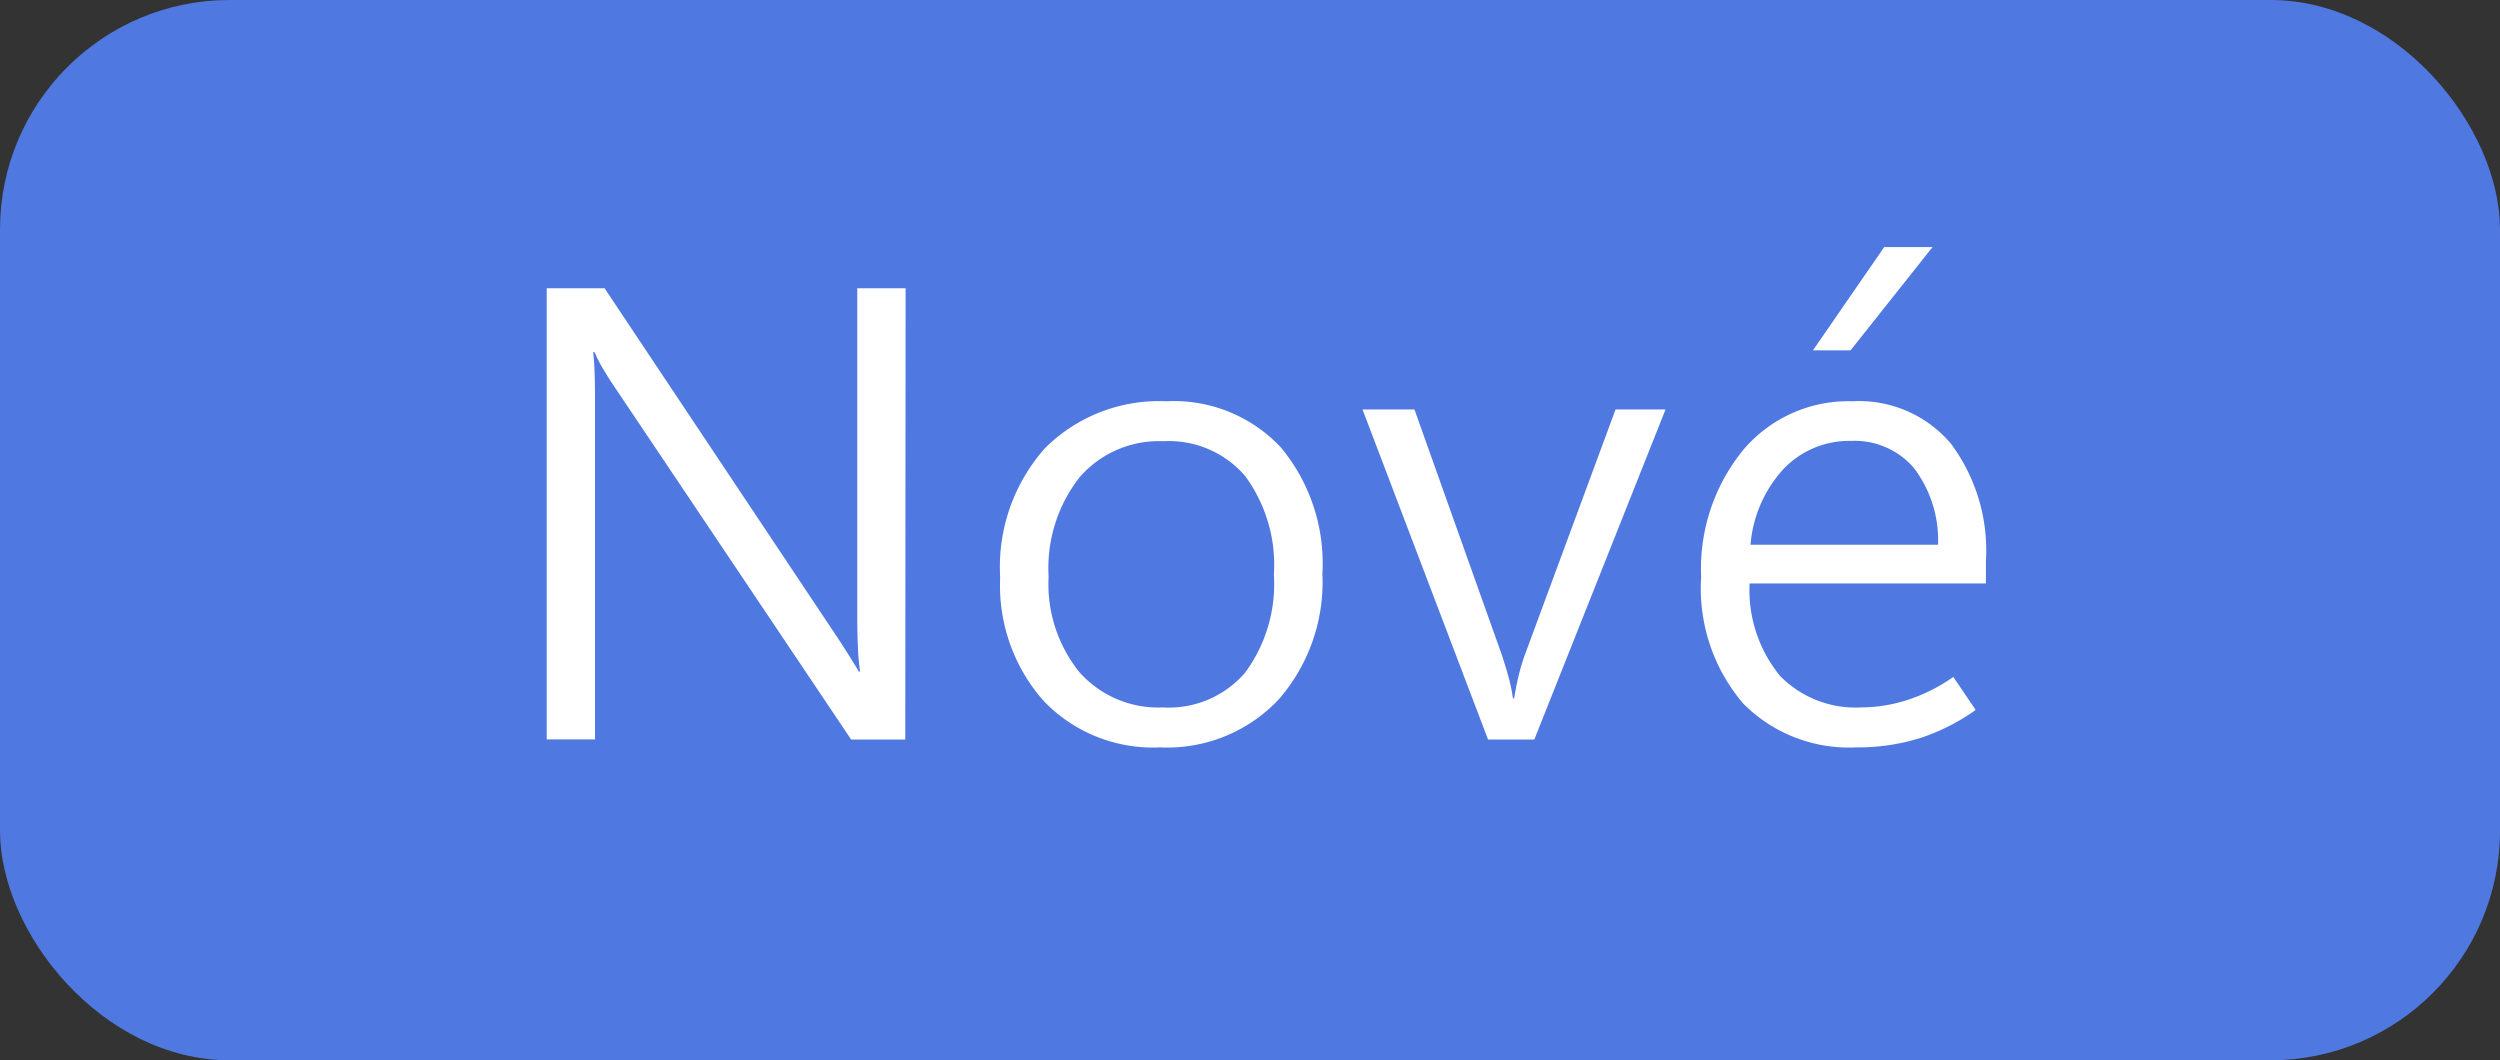
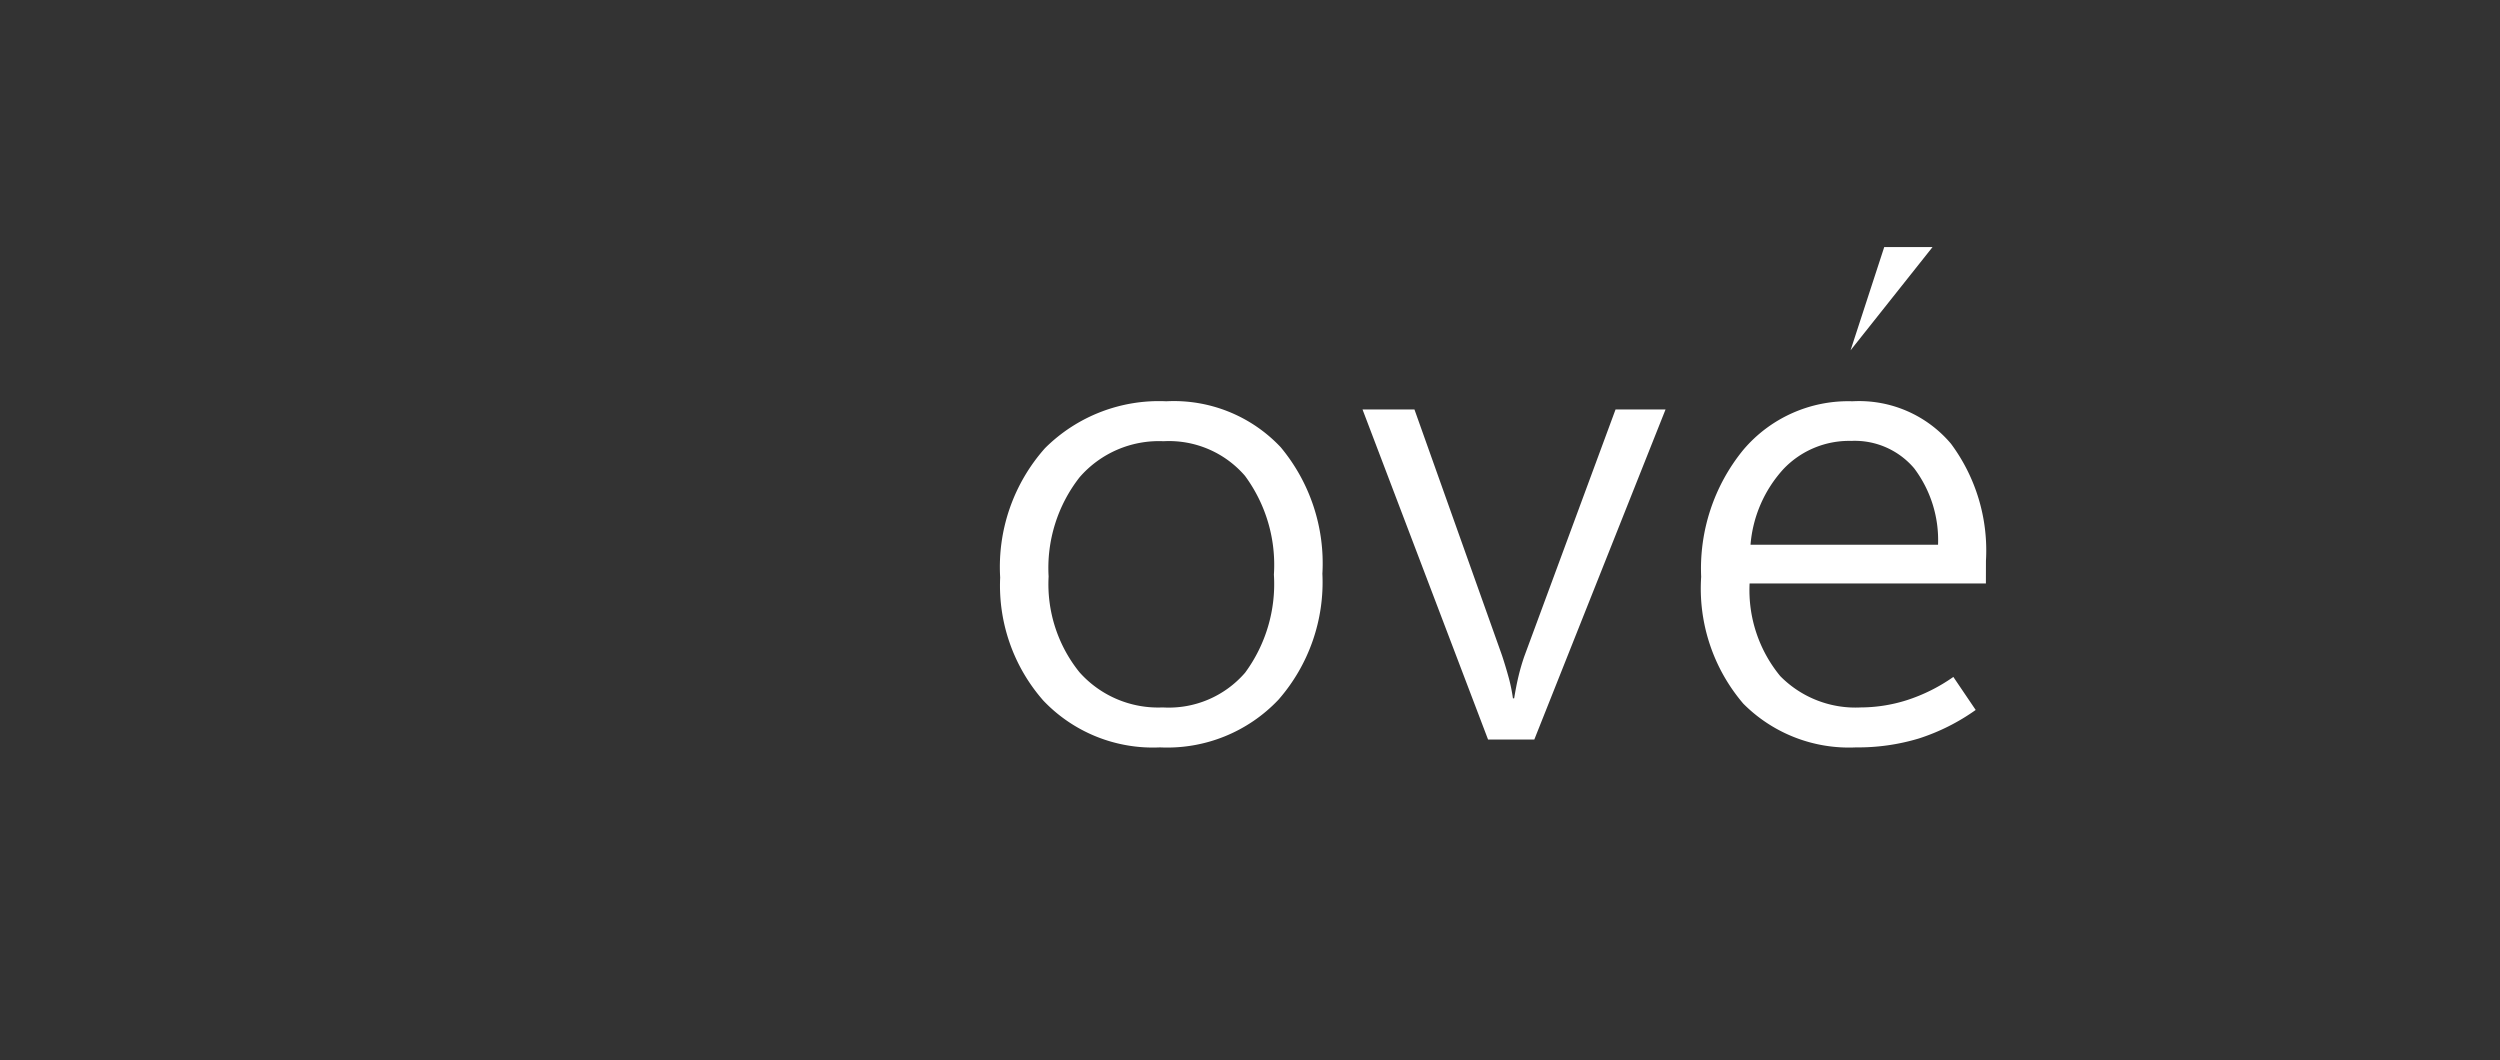
<svg xmlns="http://www.w3.org/2000/svg" id="Group_4633" data-name="Group 4633" width="46.552" height="19.743" viewBox="0 0 46.552 19.743">
  <rect x="0" y="0" width="46.552" height="19.743" fill="#333333" stroke="none" />
  <g id="Group_4633-2" data-name="Group 4633">
-     <rect id="Rectangle_1704" data-name="Rectangle 1704" width="46.552" height="19.743" rx="4.274" transform="translate(0 0)" fill="#4f78e0" />
-   </g>
+     </g>
  <g id="Group_4632" data-name="Group 4632">
-     <path id="Path_1512" data-name="Path 1512" d="M16.857,13.771H15.849L11.373,7.1q-.083-.129-.159-.258a2.537,2.537,0,0,1-.14-.281h-.03q.018.123.027.357c.006.156.009.354.009.592v6.258h-.9v-8.4h1.078l4.383,6.574c.078.122.147.229.205.323s.108.174.147.24h.023a4.175,4.175,0,0,1-.041-.454q-.012-.273-.012-.63V5.368h.9Z" fill="#fff" />
    <path id="Path_1513" data-name="Path 1513" d="M21.6,13.917a2.815,2.815,0,0,1-2.171-.87,3.243,3.243,0,0,1-.805-2.294,3.327,3.327,0,0,1,.835-2.408,3.006,3.006,0,0,1,2.258-.873,2.731,2.731,0,0,1,2.13.855,3.376,3.376,0,0,1,.777,2.356,3.321,3.321,0,0,1-.818,2.346A2.851,2.851,0,0,1,21.6,13.917Zm.053-.744a1.877,1.877,0,0,0,1.532-.647,2.786,2.786,0,0,0,.536-1.826,2.791,2.791,0,0,0-.539-1.84,1.869,1.869,0,0,0-1.517-.644,1.955,1.955,0,0,0-1.562.671,2.74,2.74,0,0,0-.577,1.848,2.613,2.613,0,0,0,.574,1.782A1.961,1.961,0,0,0,21.65,13.173Z" fill="#fff" />
    <path id="Path_1514" data-name="Path 1514" d="M31.014,7.624,28.57,13.771h-.861L25.371,7.624h.967L27.967,12.2c.051.153.094.3.129.428a3.158,3.158,0,0,1,.076.375h.023c.024-.148.051-.287.082-.416s.067-.25.106-.363l1.7-4.6Z" fill="#fff" />
-     <path id="Path_1515" data-name="Path 1515" d="M36.979,10.864h-4.4a2.517,2.517,0,0,0,.571,1.726,1.964,1.964,0,0,0,1.5.583,2.866,2.866,0,0,0,.856-.135,3.224,3.224,0,0,0,.867-.433l.416.615a3.87,3.87,0,0,1-1.055.53,3.914,3.914,0,0,1-1.172.167,2.773,2.773,0,0,1-2.1-.814,3.3,3.3,0,0,1-.785-2.362,3.492,3.492,0,0,1,.782-2.361,2.56,2.56,0,0,1,2.036-.908,2.238,2.238,0,0,1,1.834.791,3.331,3.331,0,0,1,.651,2.179Zm-.891-.72a2.223,2.223,0,0,0-.445-1.424,1.45,1.45,0,0,0-1.172-.51,1.687,1.687,0,0,0-1.257.519,2.372,2.372,0,0,0-.618,1.415ZM34.459,6.523h-.7L35.086,4.6h.9Z" fill="#fff" />
+     <path id="Path_1515" data-name="Path 1515" d="M36.979,10.864h-4.4a2.517,2.517,0,0,0,.571,1.726,1.964,1.964,0,0,0,1.5.583,2.866,2.866,0,0,0,.856-.135,3.224,3.224,0,0,0,.867-.433l.416.615a3.87,3.87,0,0,1-1.055.53,3.914,3.914,0,0,1-1.172.167,2.773,2.773,0,0,1-2.1-.814,3.3,3.3,0,0,1-.785-2.362,3.492,3.492,0,0,1,.782-2.361,2.56,2.56,0,0,1,2.036-.908,2.238,2.238,0,0,1,1.834.791,3.331,3.331,0,0,1,.651,2.179Zm-.891-.72a2.223,2.223,0,0,0-.445-1.424,1.45,1.45,0,0,0-1.172-.51,1.687,1.687,0,0,0-1.257.519,2.372,2.372,0,0,0-.618,1.415ZM34.459,6.523L35.086,4.6h.9Z" fill="#fff" />
  </g>
</svg>